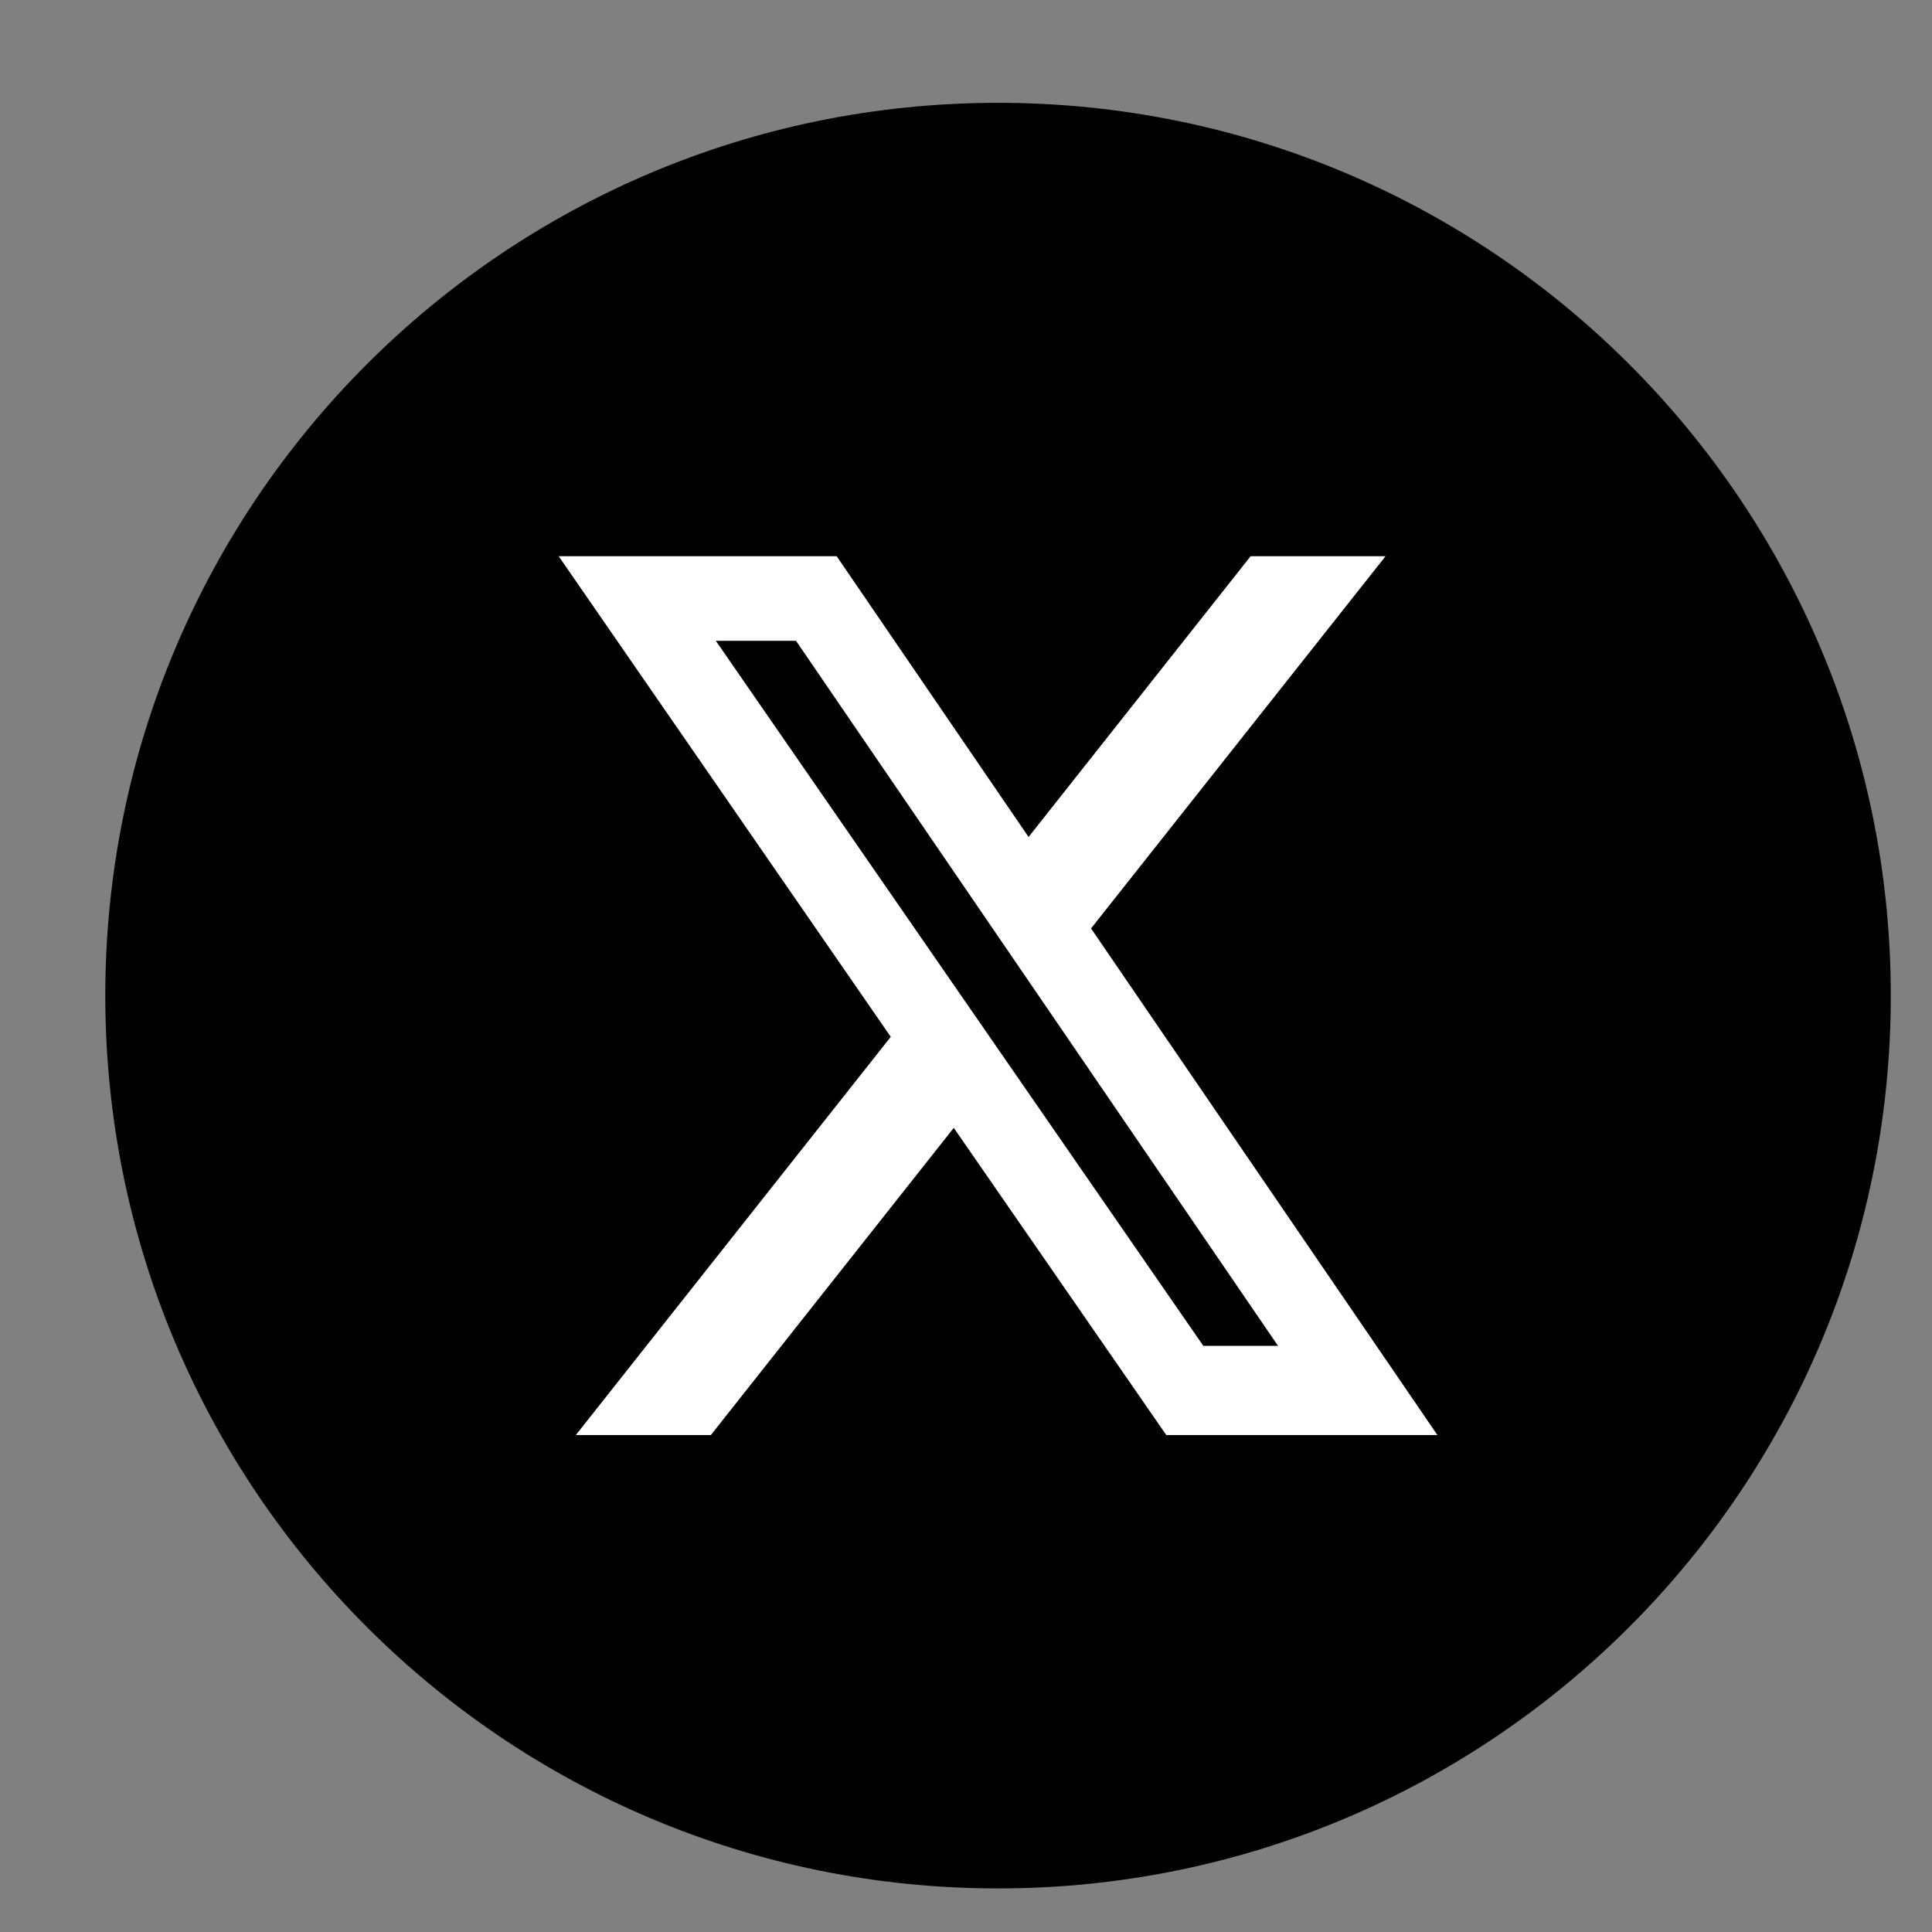
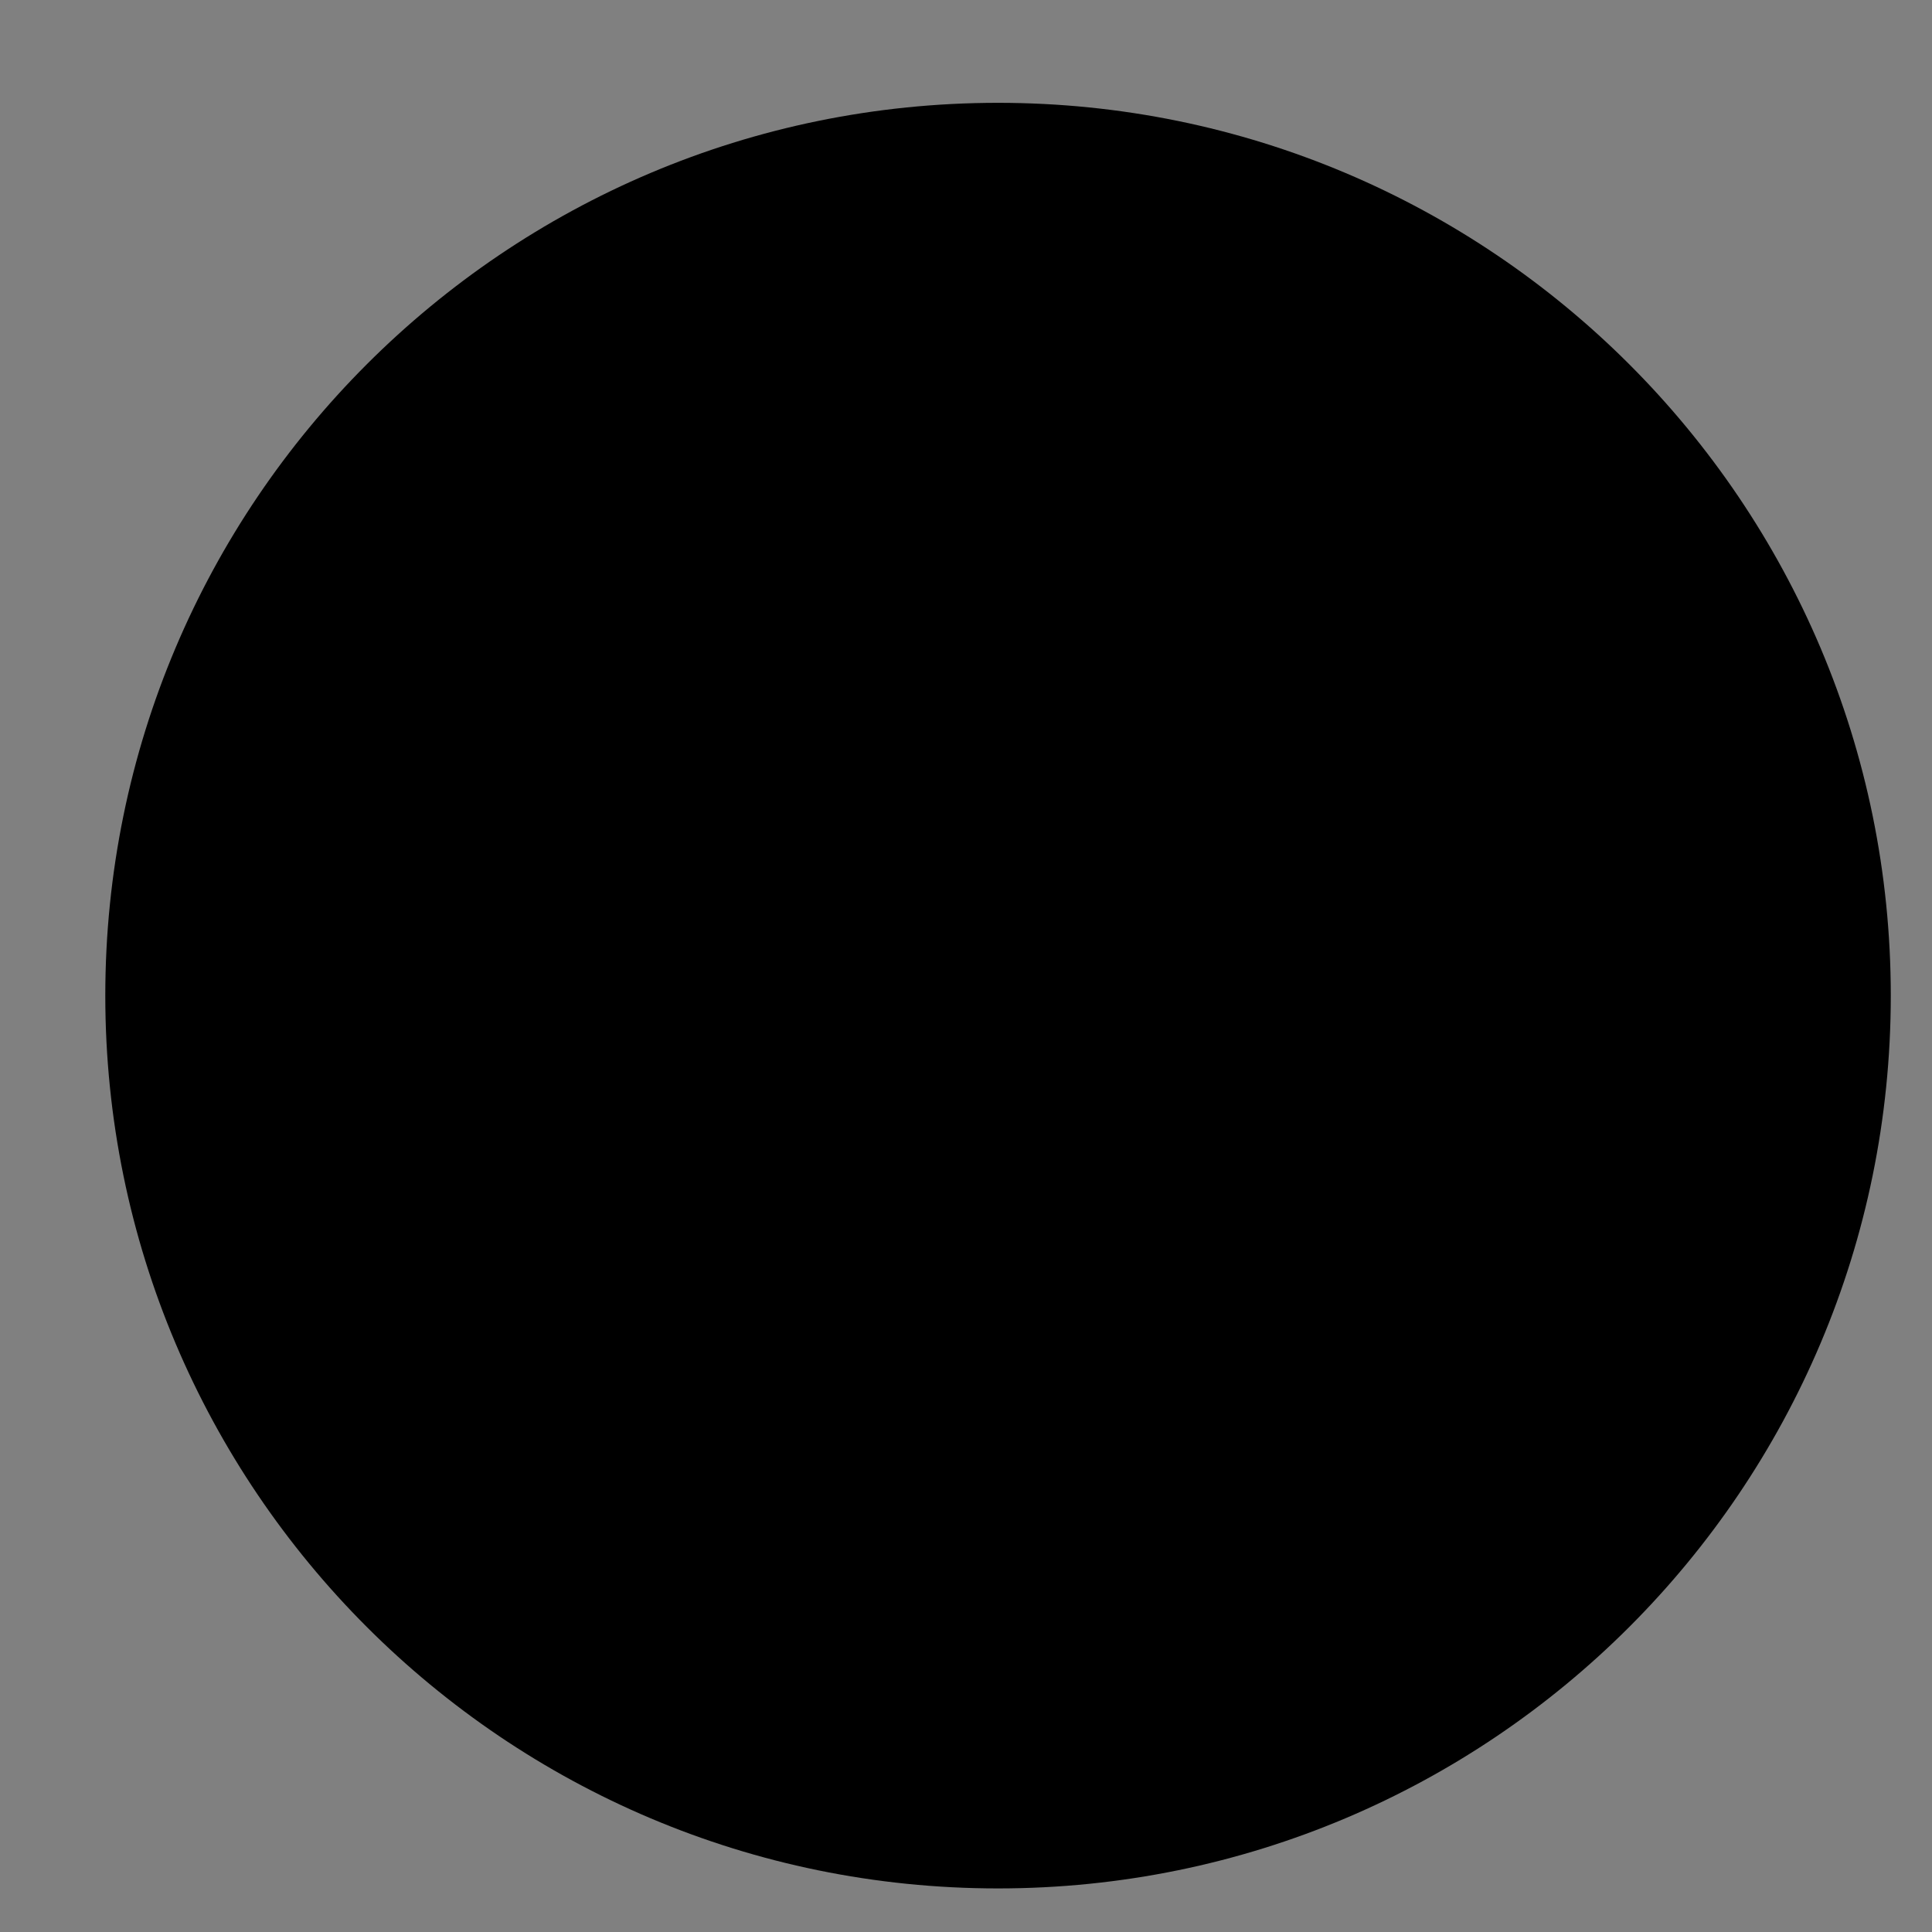
<svg xmlns="http://www.w3.org/2000/svg" width="18" height="18" viewBox="0 0 18 18" fill="none">
  <rect x="0" y="0" width="18" height="18" fill="#808080" stroke="none" />
  <path d="M17.616 9.276C17.616 13.87 13.892 17.594 9.298 17.594C4.705 17.594 0.981 13.87 0.981 9.276C0.981 4.682 4.705 0.958 9.298 0.958C13.892 0.958 17.616 4.682 17.616 9.276Z" fill="black" />
-   <path d="M11.652 5.182H12.909L10.165 8.65L13.392 13.37H10.866L8.886 10.508L6.623 13.37H5.365L8.299 9.66L5.205 5.182H7.795L9.583 7.798L11.652 5.182ZM11.211 12.539H11.907L7.416 5.97H6.669L11.211 12.539Z" fill="white" />
</svg>